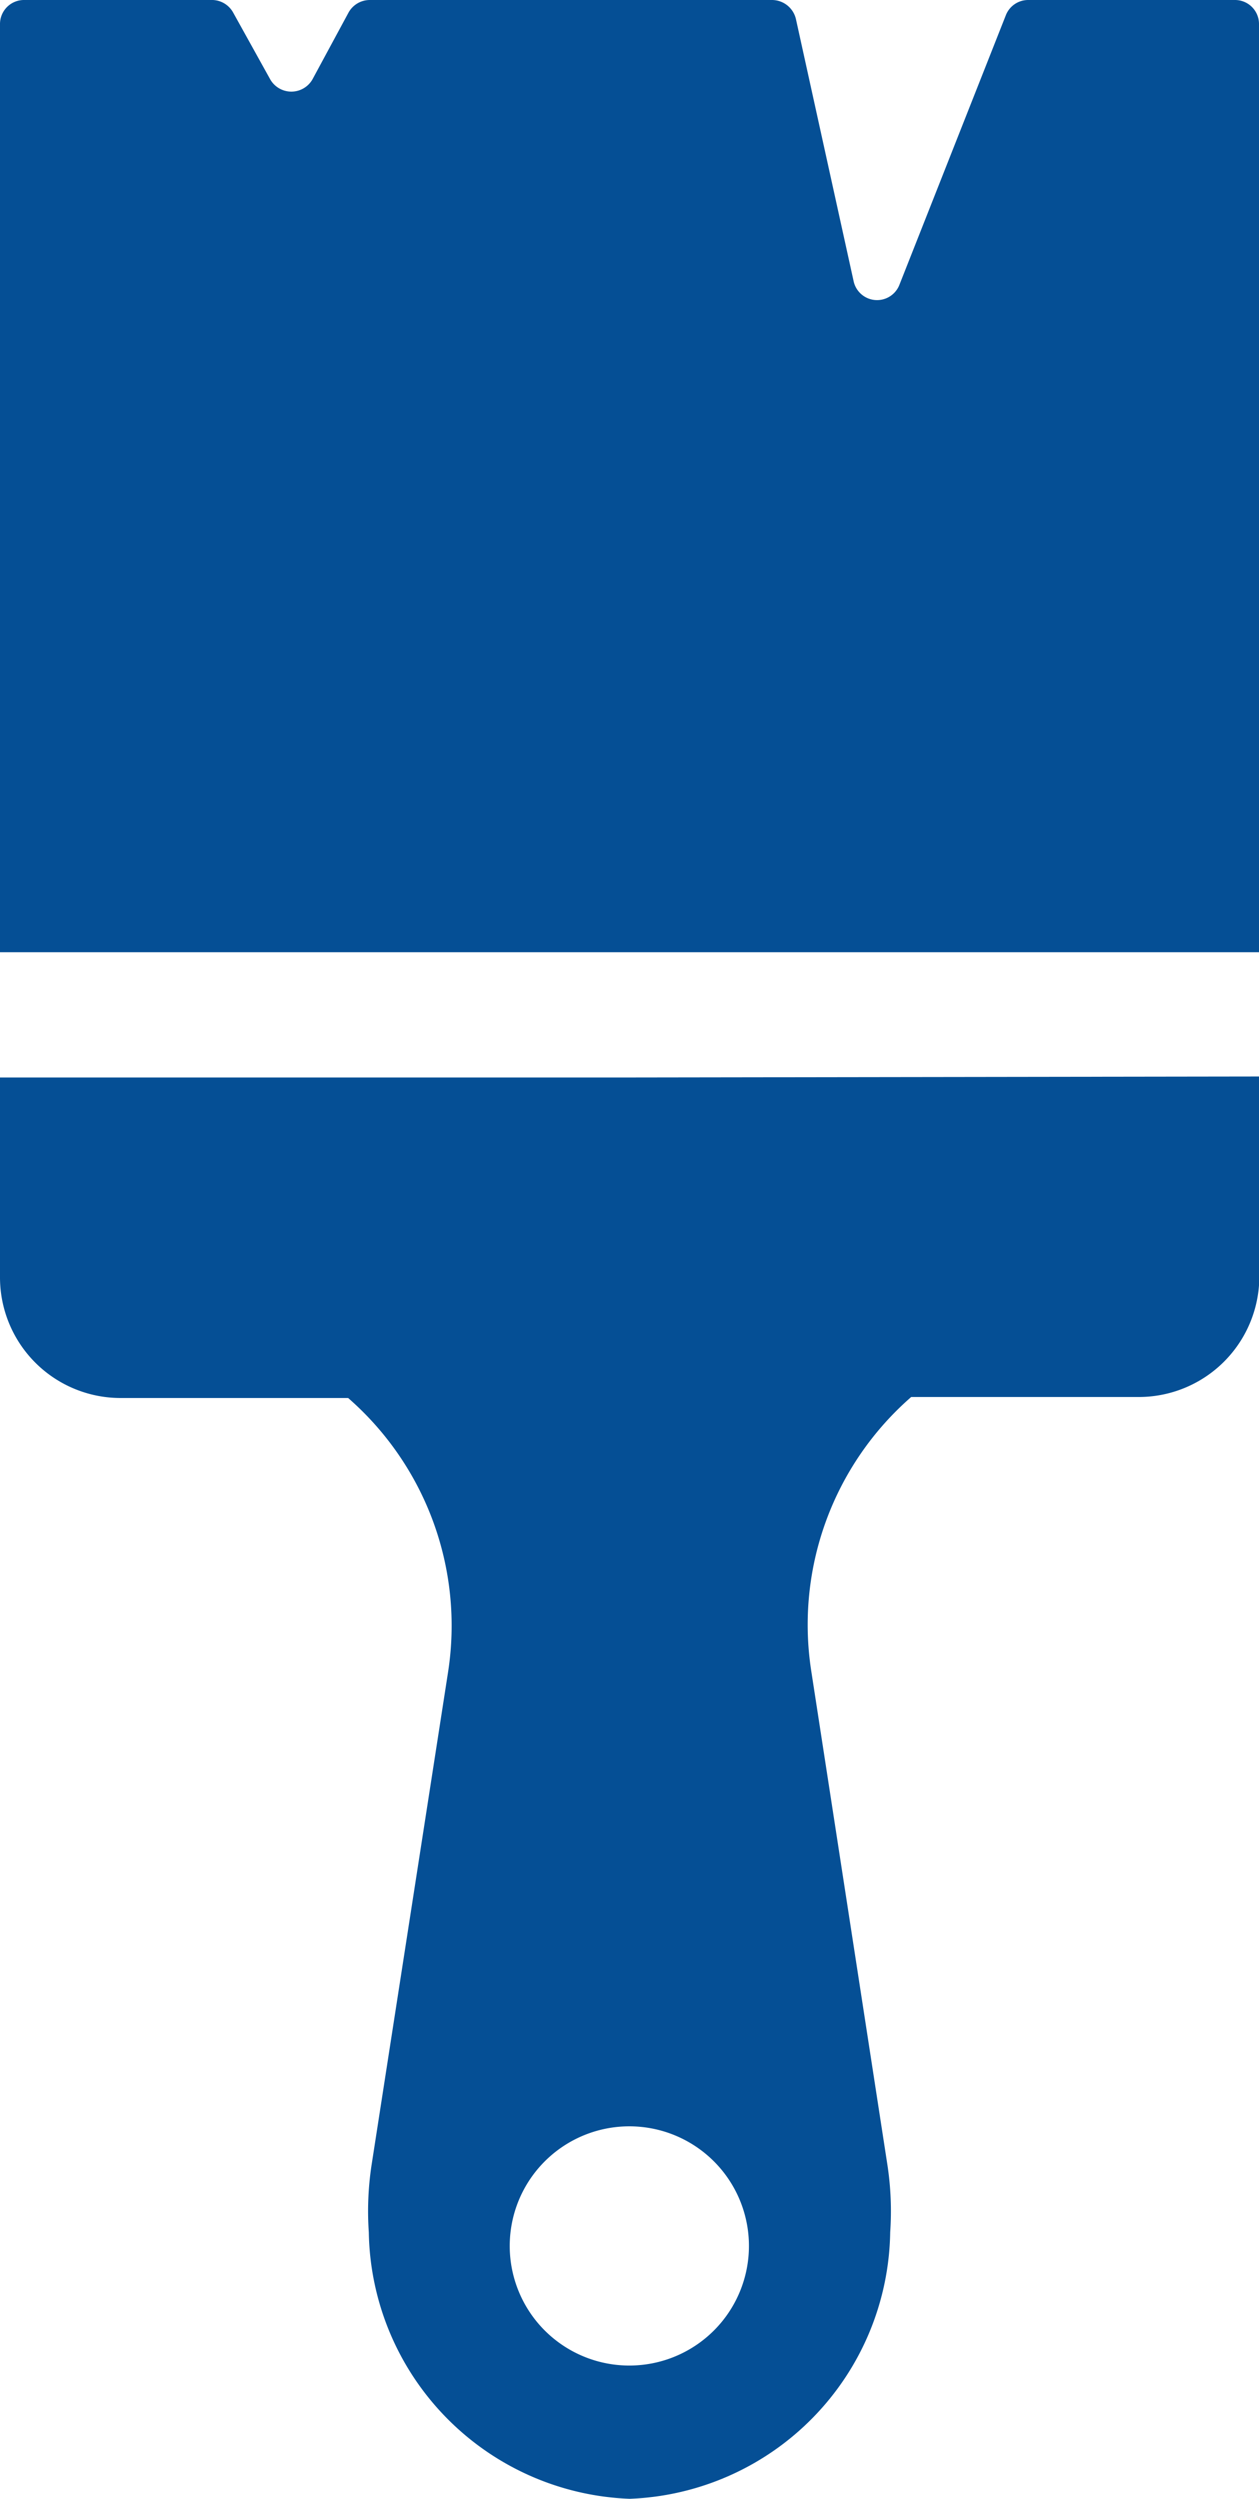
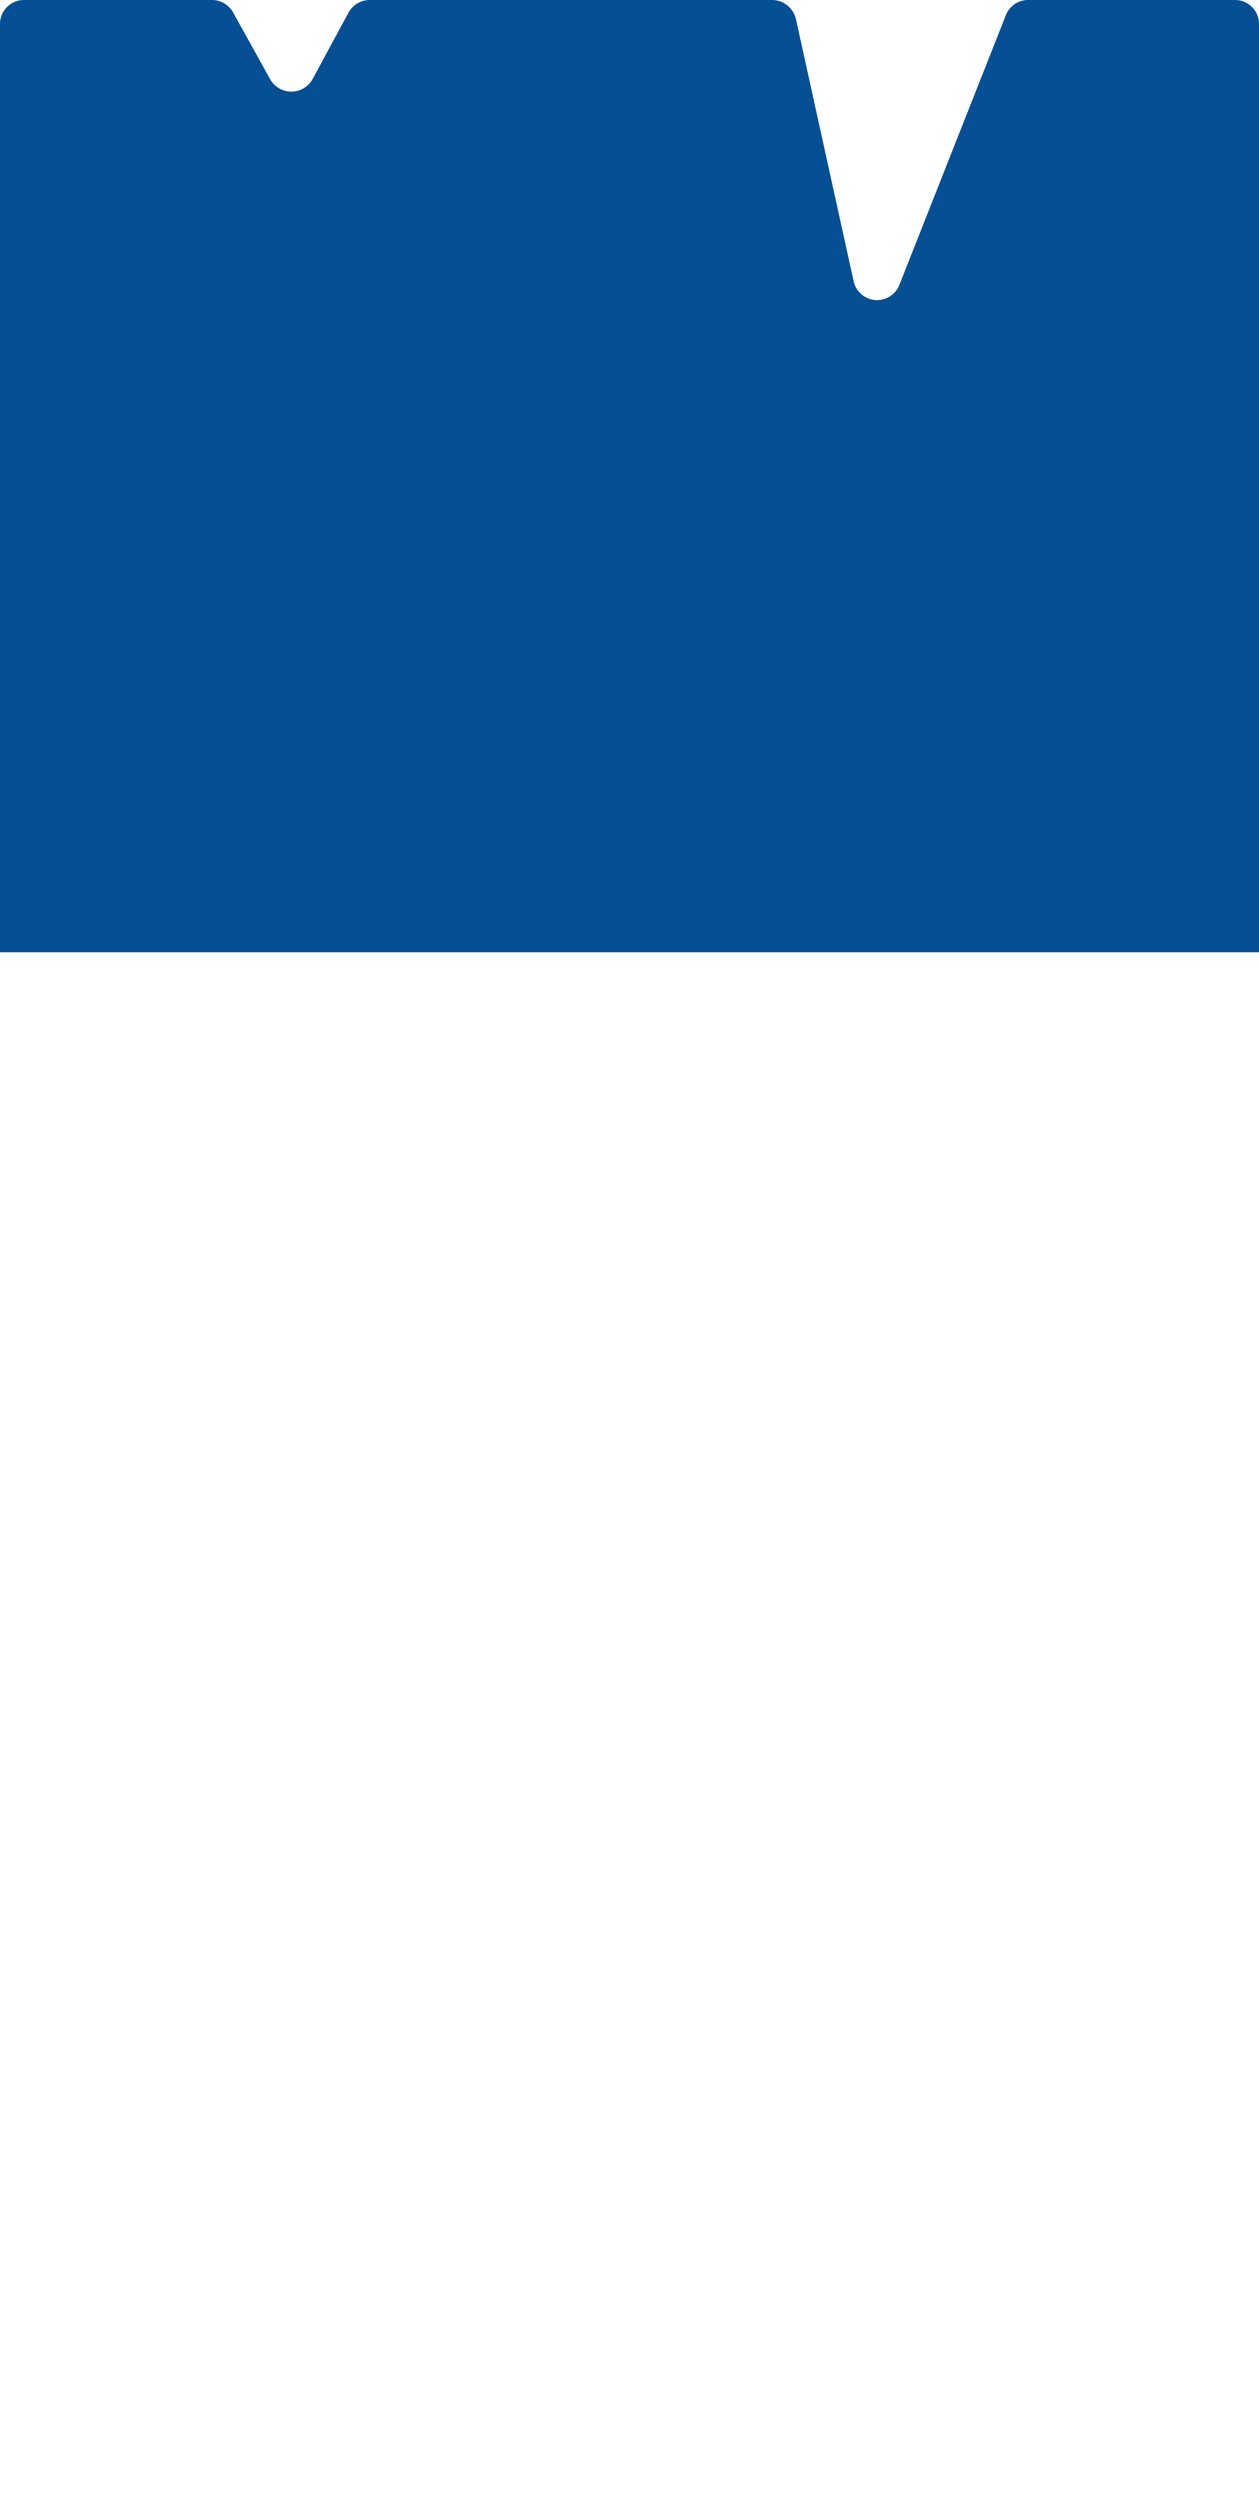
<svg xmlns="http://www.w3.org/2000/svg" viewBox="0 0 37.79 75">
  <defs>
    <style>.cls-1{fill:#054f95;}</style>
  </defs>
  <g id="Layer_2" data-name="Layer 2">
    <g id="PAINT_ACCESSORIES" data-name="PAINT &amp; ACCESSORIES">
-       <path class="cls-1" d="M18.9,32.34H0v6a3.62,3.62,0,0,0,3.63,3.62h6.82a9.07,9.07,0,0,1,3,8.22L11.15,65a9.23,9.23,0,0,0-.08,2,8.14,8.14,0,0,0,7.83,8,8.13,8.13,0,0,0,7.82-8,9.23,9.23,0,0,0-.08-2L24.35,50.15a9.07,9.07,0,0,1,3-8.22h6.82a3.62,3.62,0,0,0,3.63-3.62v-6ZM18.9,71a3.59,3.59,0,1,1,3.58-3.59A3.59,3.59,0,0,1,18.9,71Z" />
      <path class="cls-1" d="M30.19.46,27,8.54a.72.72,0,0,1-1.38-.11L23.89.57A.74.74,0,0,0,23.18,0H11.1a.73.73,0,0,0-.64.38l-1.08,2a.73.73,0,0,1-1.27,0L7,.38A.73.73,0,0,0,6.39,0H.73A.72.72,0,0,0,0,.73V28.58H37.79V.73A.72.72,0,0,0,37.06,0h-6.2A.72.72,0,0,0,30.19.46Z" />
    </g>
  </g>
</svg>